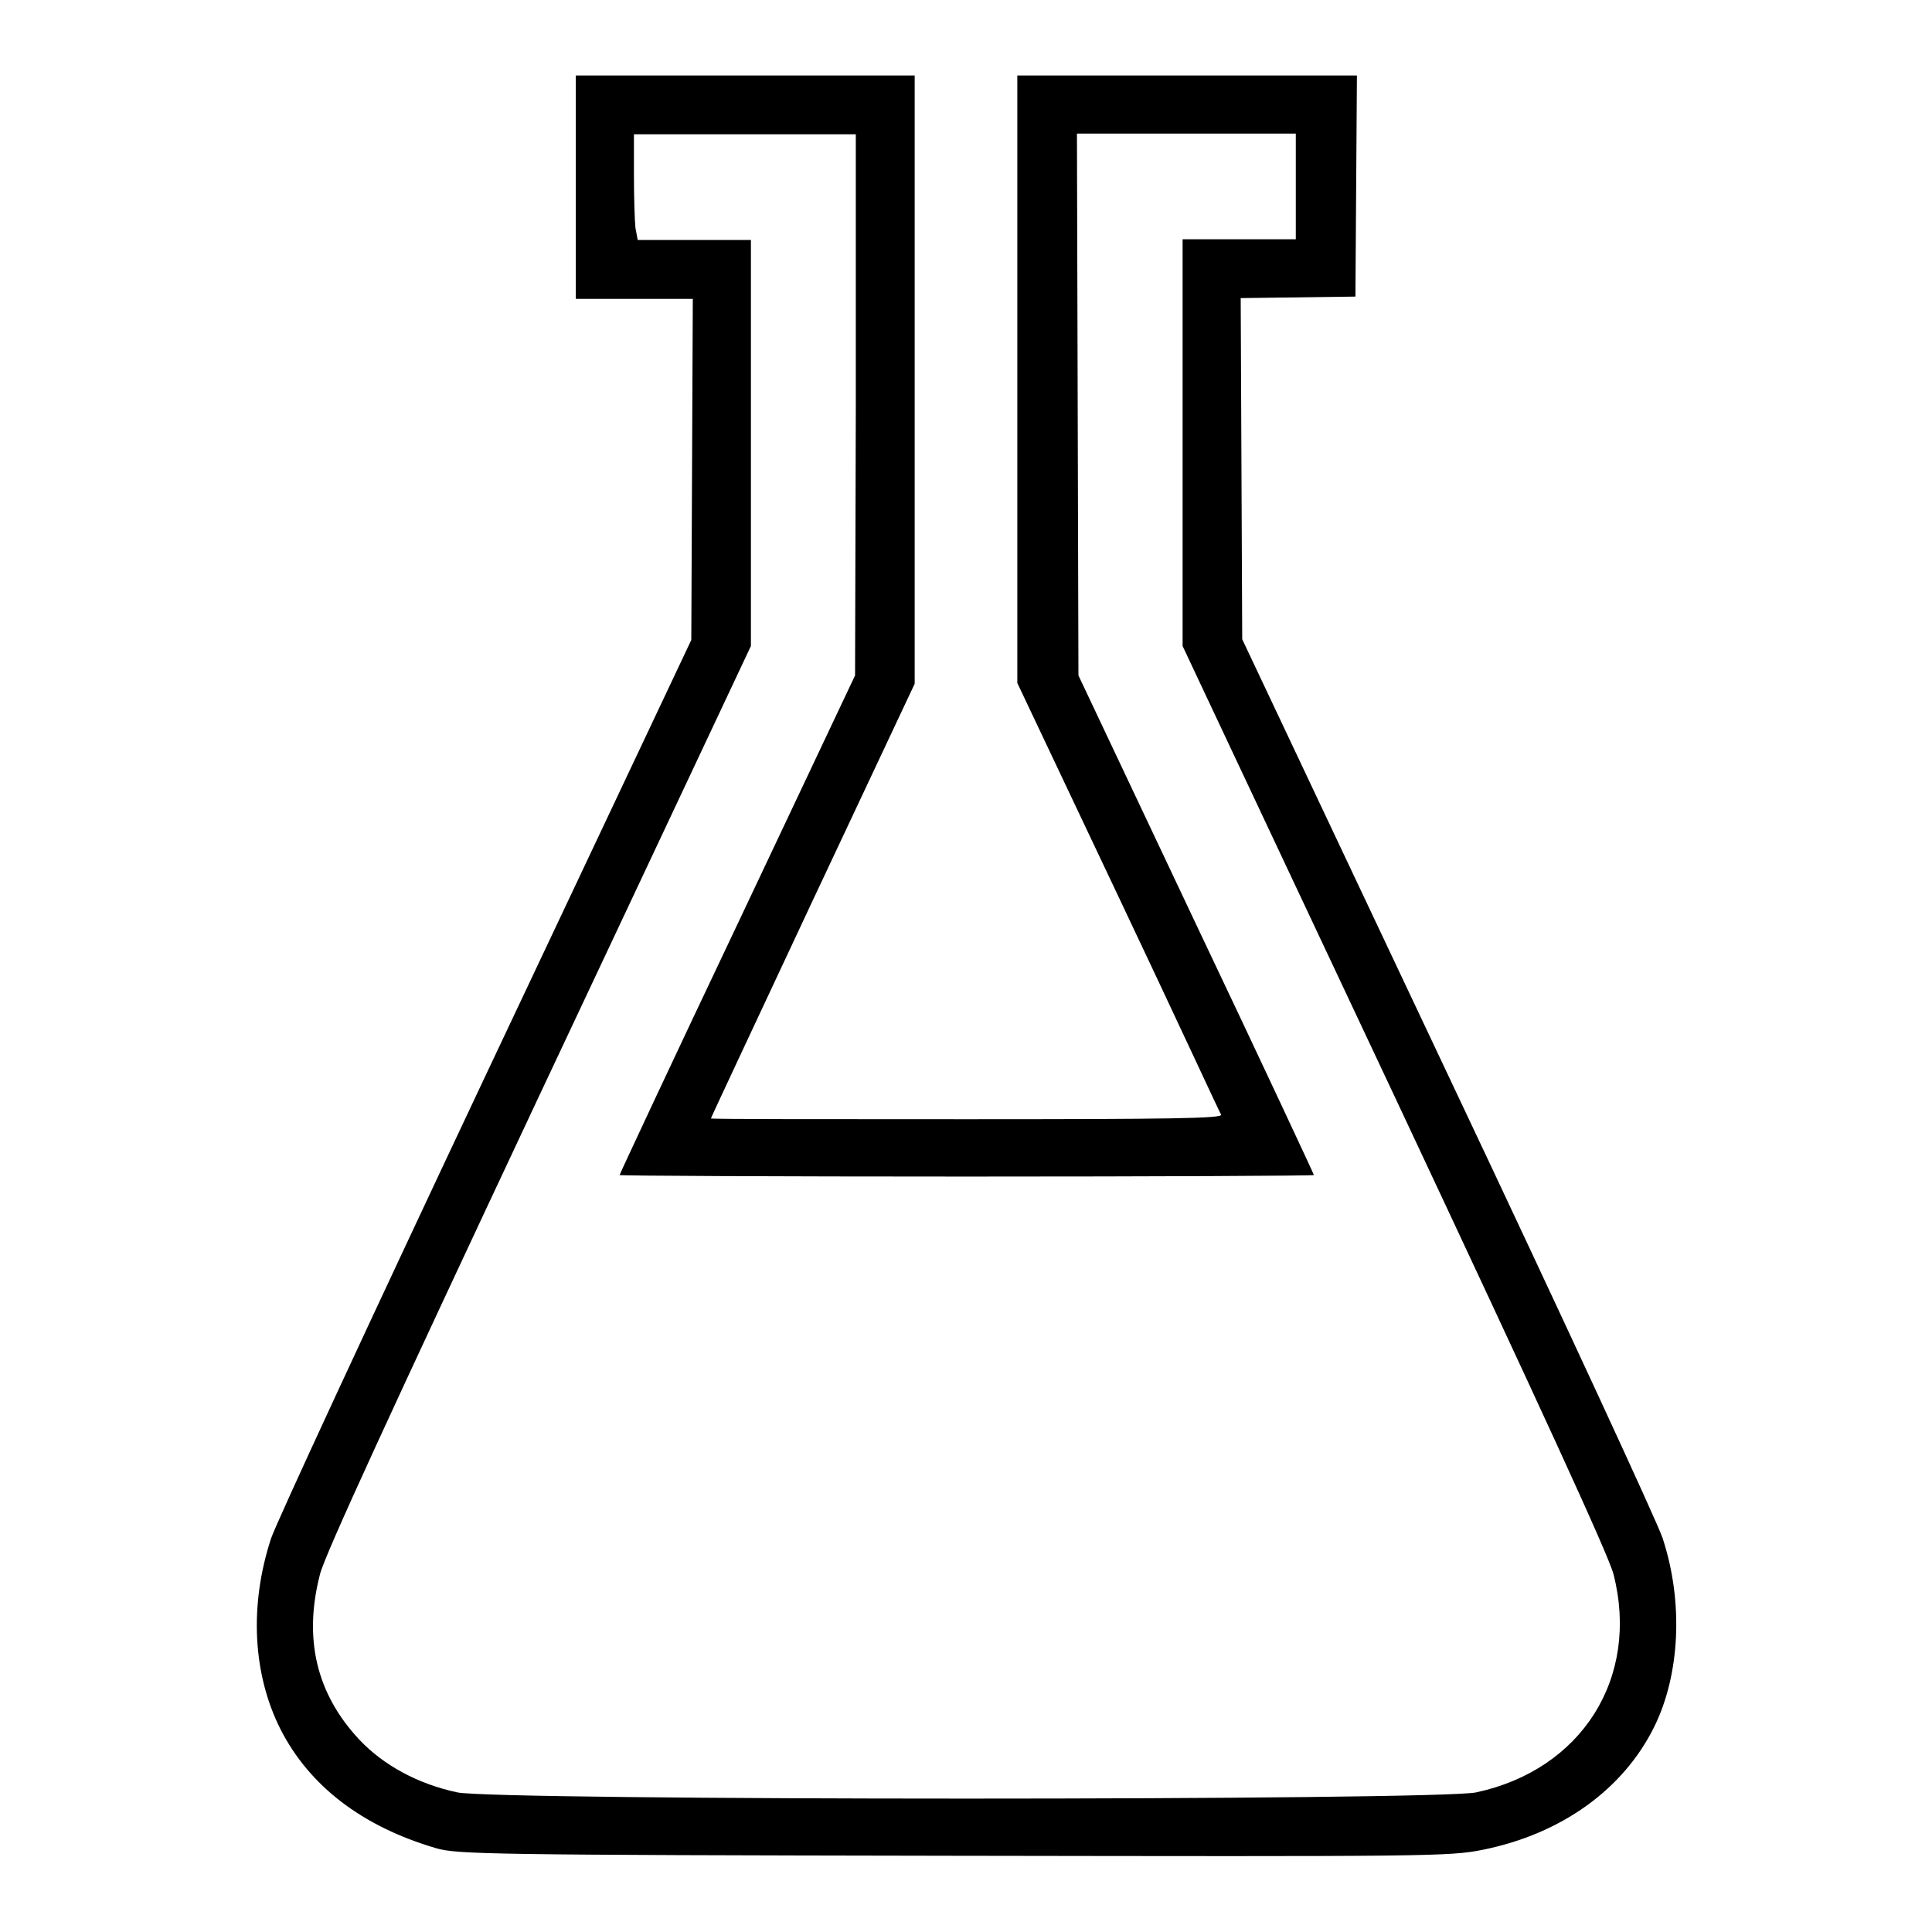
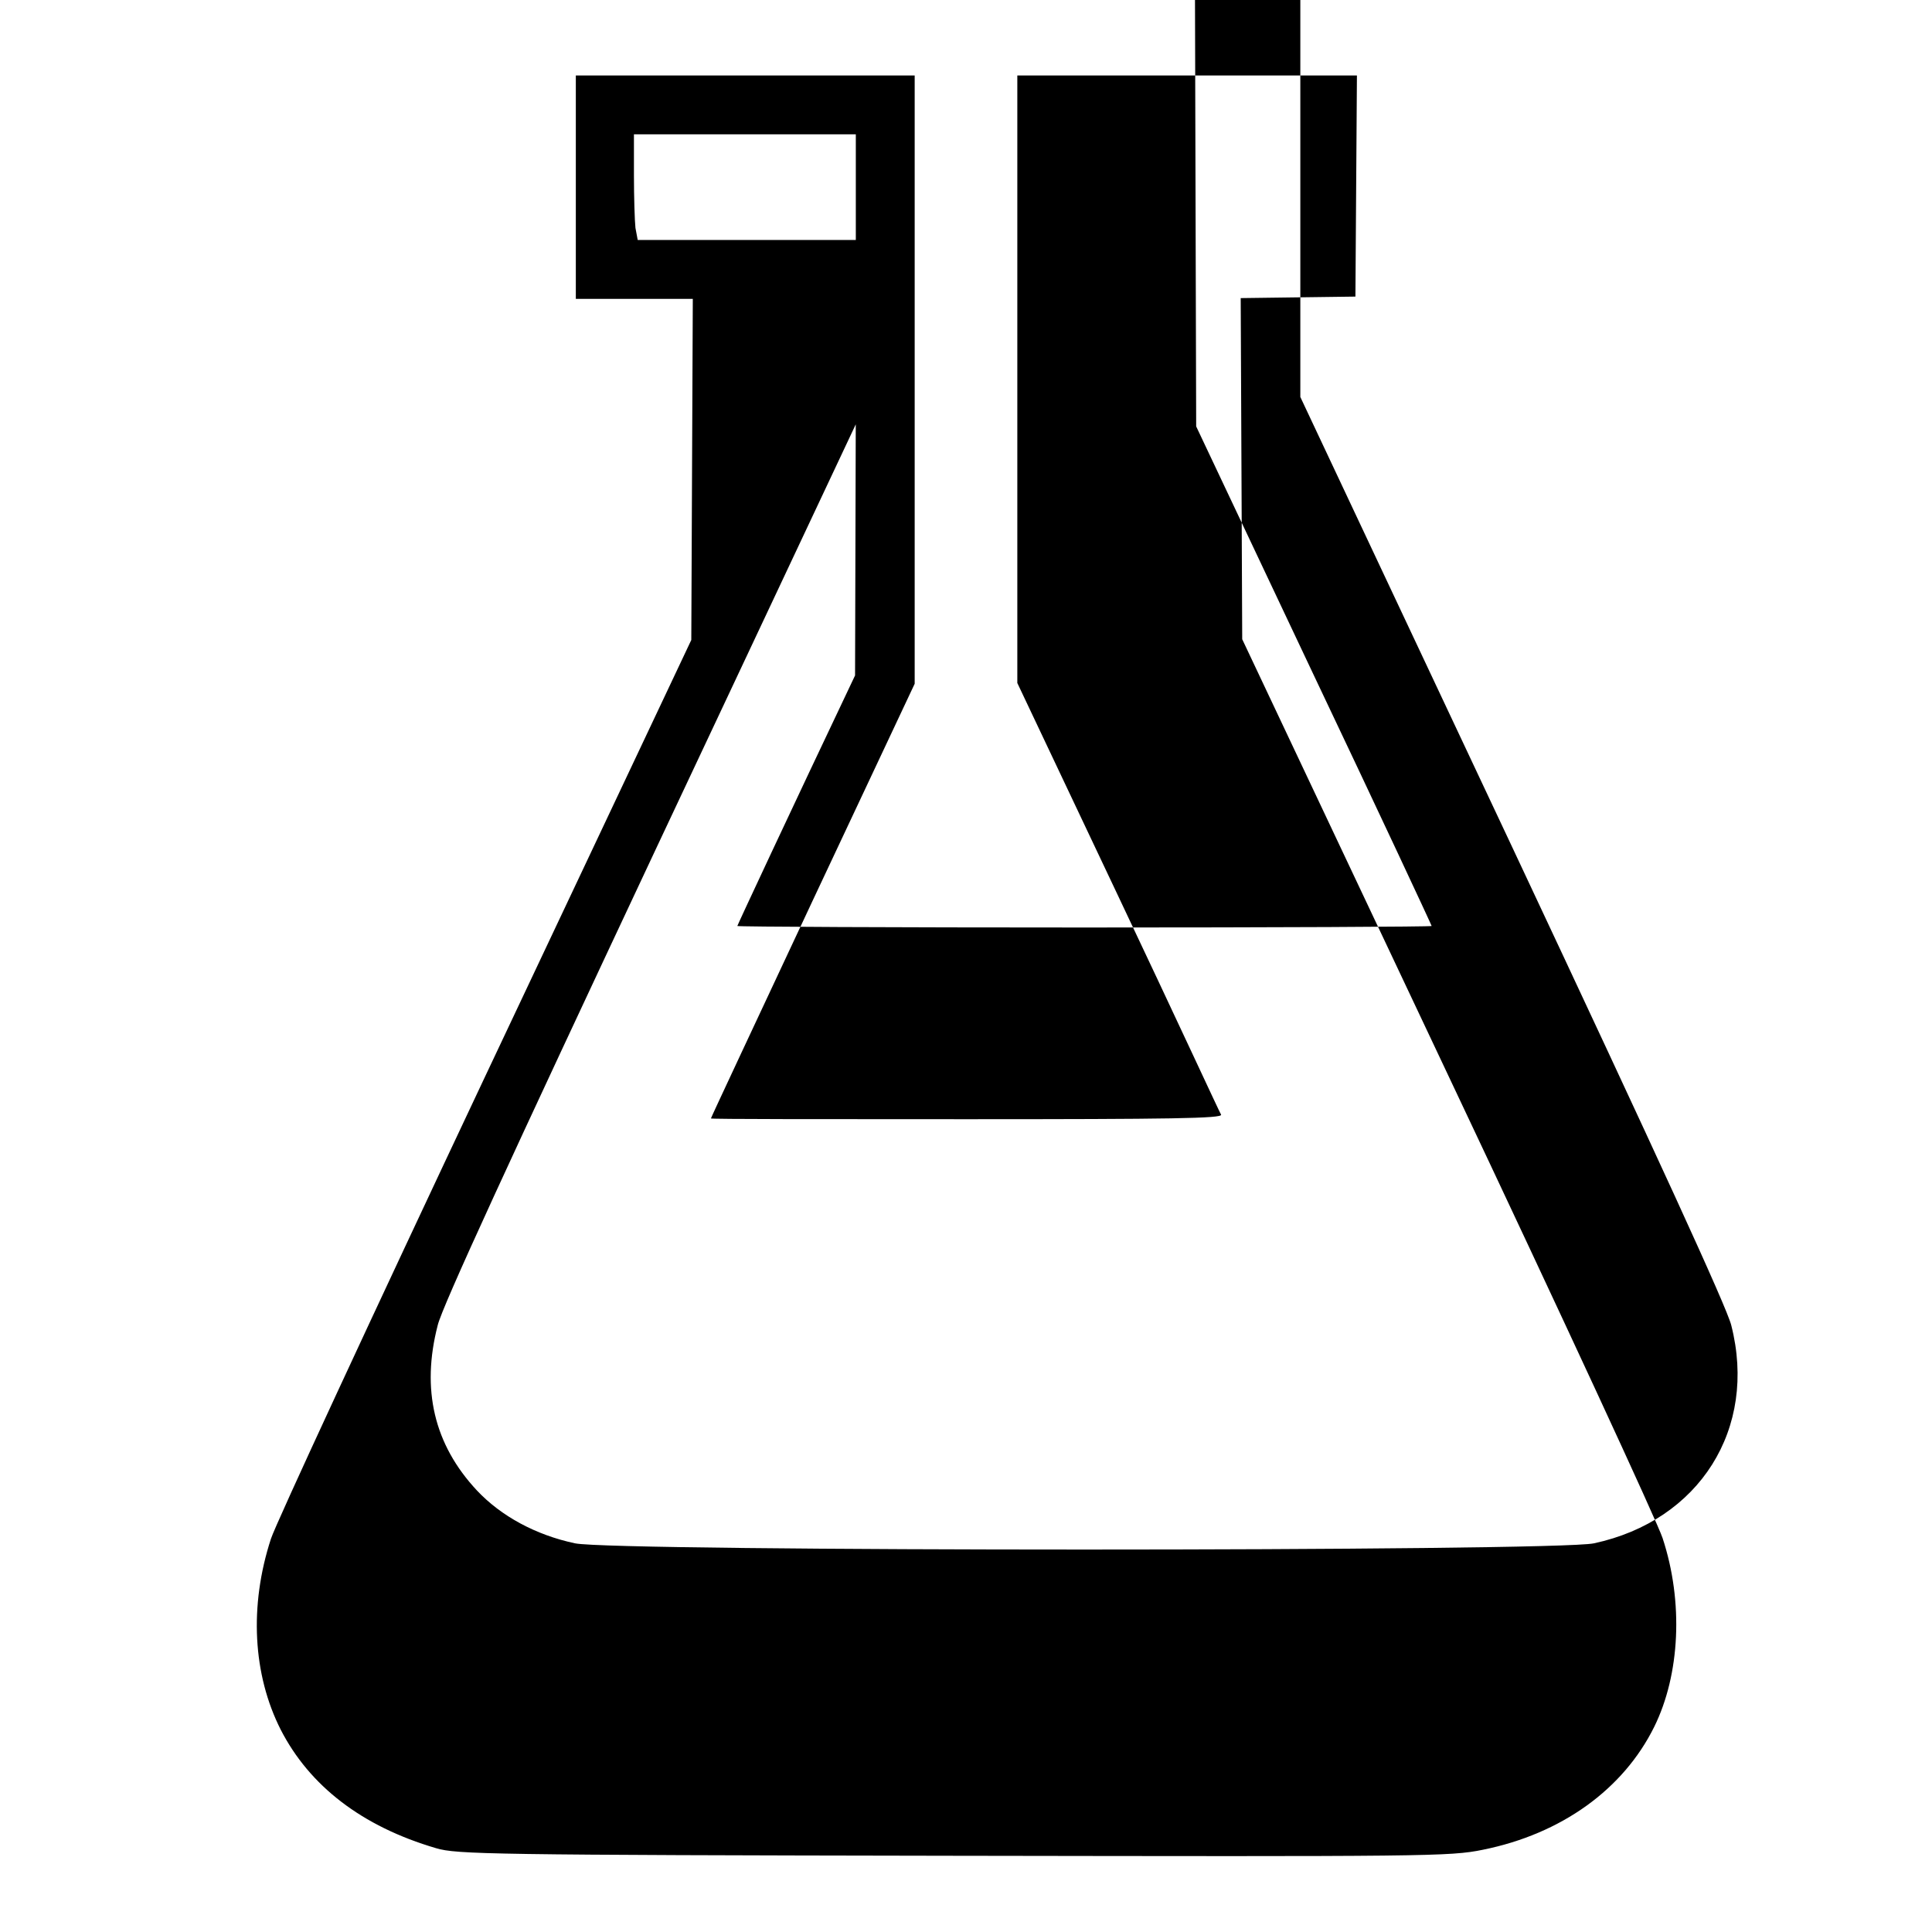
<svg xmlns="http://www.w3.org/2000/svg" version="1.1" x="0px" y="0px" viewBox="0 0 256 256" enable-background="new 0 0 256 256" xml:space="preserve">
  <g>
    <g>
      <g>
-         <path fill="#000000" d="M76.3,24.8v14.8H84h7.8l-0.1,22.6l-0.1,22.6l-27.3,57.8c-15,31.8-27.8,59.4-28.4,61.3c-2.9,8.9-2.4,18,1.3,25.3c3.8,7.4,10.7,12.8,20.6,15.7c2.7,0.8,6.9,0.9,68.5,1c63,0.1,65.8,0.1,70.2-0.8c10.4-2.1,18.6-8,22.7-16.3c3.4-6.9,3.9-16.5,1.1-25c-0.6-1.9-13.4-29.6-28.4-61.3l-27.3-57.8l-0.1-22.6l-0.1-22.6l7.6-0.1l7.6-0.1l0.1-14.7l0.1-14.6h-22.5h-22.5v40.2v40.3l13.4,28.3c7.4,15.6,13.4,28.6,13.6,28.9c0.2,0.5-6.7,0.6-33.7,0.6c-18.7,0-33.9,0-33.9-0.1s6.1-13.1,13.5-28.9l13.5-28.7V50.3V10H98.8H76.3V24.8L76.3,24.8z M113.4,53.6l-0.1,35.9l-15.6,33c-8.6,18.1-15.6,33.1-15.6,33.2c0,0.1,20.7,0.2,46,0.2c25.3,0,46-0.1,46-0.2c0-0.1-7-15.1-15.6-33.2l-15.6-33l-0.1-35.9l-0.1-35.9h14.5h14.5v7v7h-7.5h-7.5v27v26.9l28.1,59.7c19.4,41.3,28.4,60.9,29,63.3c3.5,13.7-4.2,25.9-18.2,28.9c-5.1,1.1-129.9,1.1-135,0c-5.2-1.1-9.8-3.6-13-7c-5.7-6.1-7.4-13.4-5.2-21.9c0.6-2.5,9.6-22,29-63.3l28.1-59.7V58.8v-27H92h-7.5l-0.3-1.6c-0.1-0.9-0.2-4.1-0.2-7l0-5.4h14.7h14.7L113.4,53.6z" />
+         <path fill="#000000" d="M76.3,24.8v14.8H84h7.8l-0.1,22.6l-0.1,22.6l-27.3,57.8c-15,31.8-27.8,59.4-28.4,61.3c-2.9,8.9-2.4,18,1.3,25.3c3.8,7.4,10.7,12.8,20.6,15.7c2.7,0.8,6.9,0.9,68.5,1c63,0.1,65.8,0.1,70.2-0.8c10.4-2.1,18.6-8,22.7-16.3c3.4-6.9,3.9-16.5,1.1-25c-0.6-1.9-13.4-29.6-28.4-61.3l-27.3-57.8l-0.1-22.6l-0.1-22.6l7.6-0.1l7.6-0.1l0.1-14.7l0.1-14.6h-22.5h-22.5v40.2v40.3l13.4,28.3c7.4,15.6,13.4,28.6,13.6,28.9c0.2,0.5-6.7,0.6-33.7,0.6c-18.7,0-33.9,0-33.9-0.1s6.1-13.1,13.5-28.9l13.5-28.7V50.3V10H98.8H76.3V24.8L76.3,24.8z M113.4,53.6l-0.1,35.9c-8.6,18.1-15.6,33.1-15.6,33.2c0,0.1,20.7,0.2,46,0.2c25.3,0,46-0.1,46-0.2c0-0.1-7-15.1-15.6-33.2l-15.6-33l-0.1-35.9l-0.1-35.9h14.5h14.5v7v7h-7.5h-7.5v27v26.9l28.1,59.7c19.4,41.3,28.4,60.9,29,63.3c3.5,13.7-4.2,25.9-18.2,28.9c-5.1,1.1-129.9,1.1-135,0c-5.2-1.1-9.8-3.6-13-7c-5.7-6.1-7.4-13.4-5.2-21.9c0.6-2.5,9.6-22,29-63.3l28.1-59.7V58.8v-27H92h-7.5l-0.3-1.6c-0.1-0.9-0.2-4.1-0.2-7l0-5.4h14.7h14.7L113.4,53.6z" />
      </g>
    </g>
  </g>
</svg>